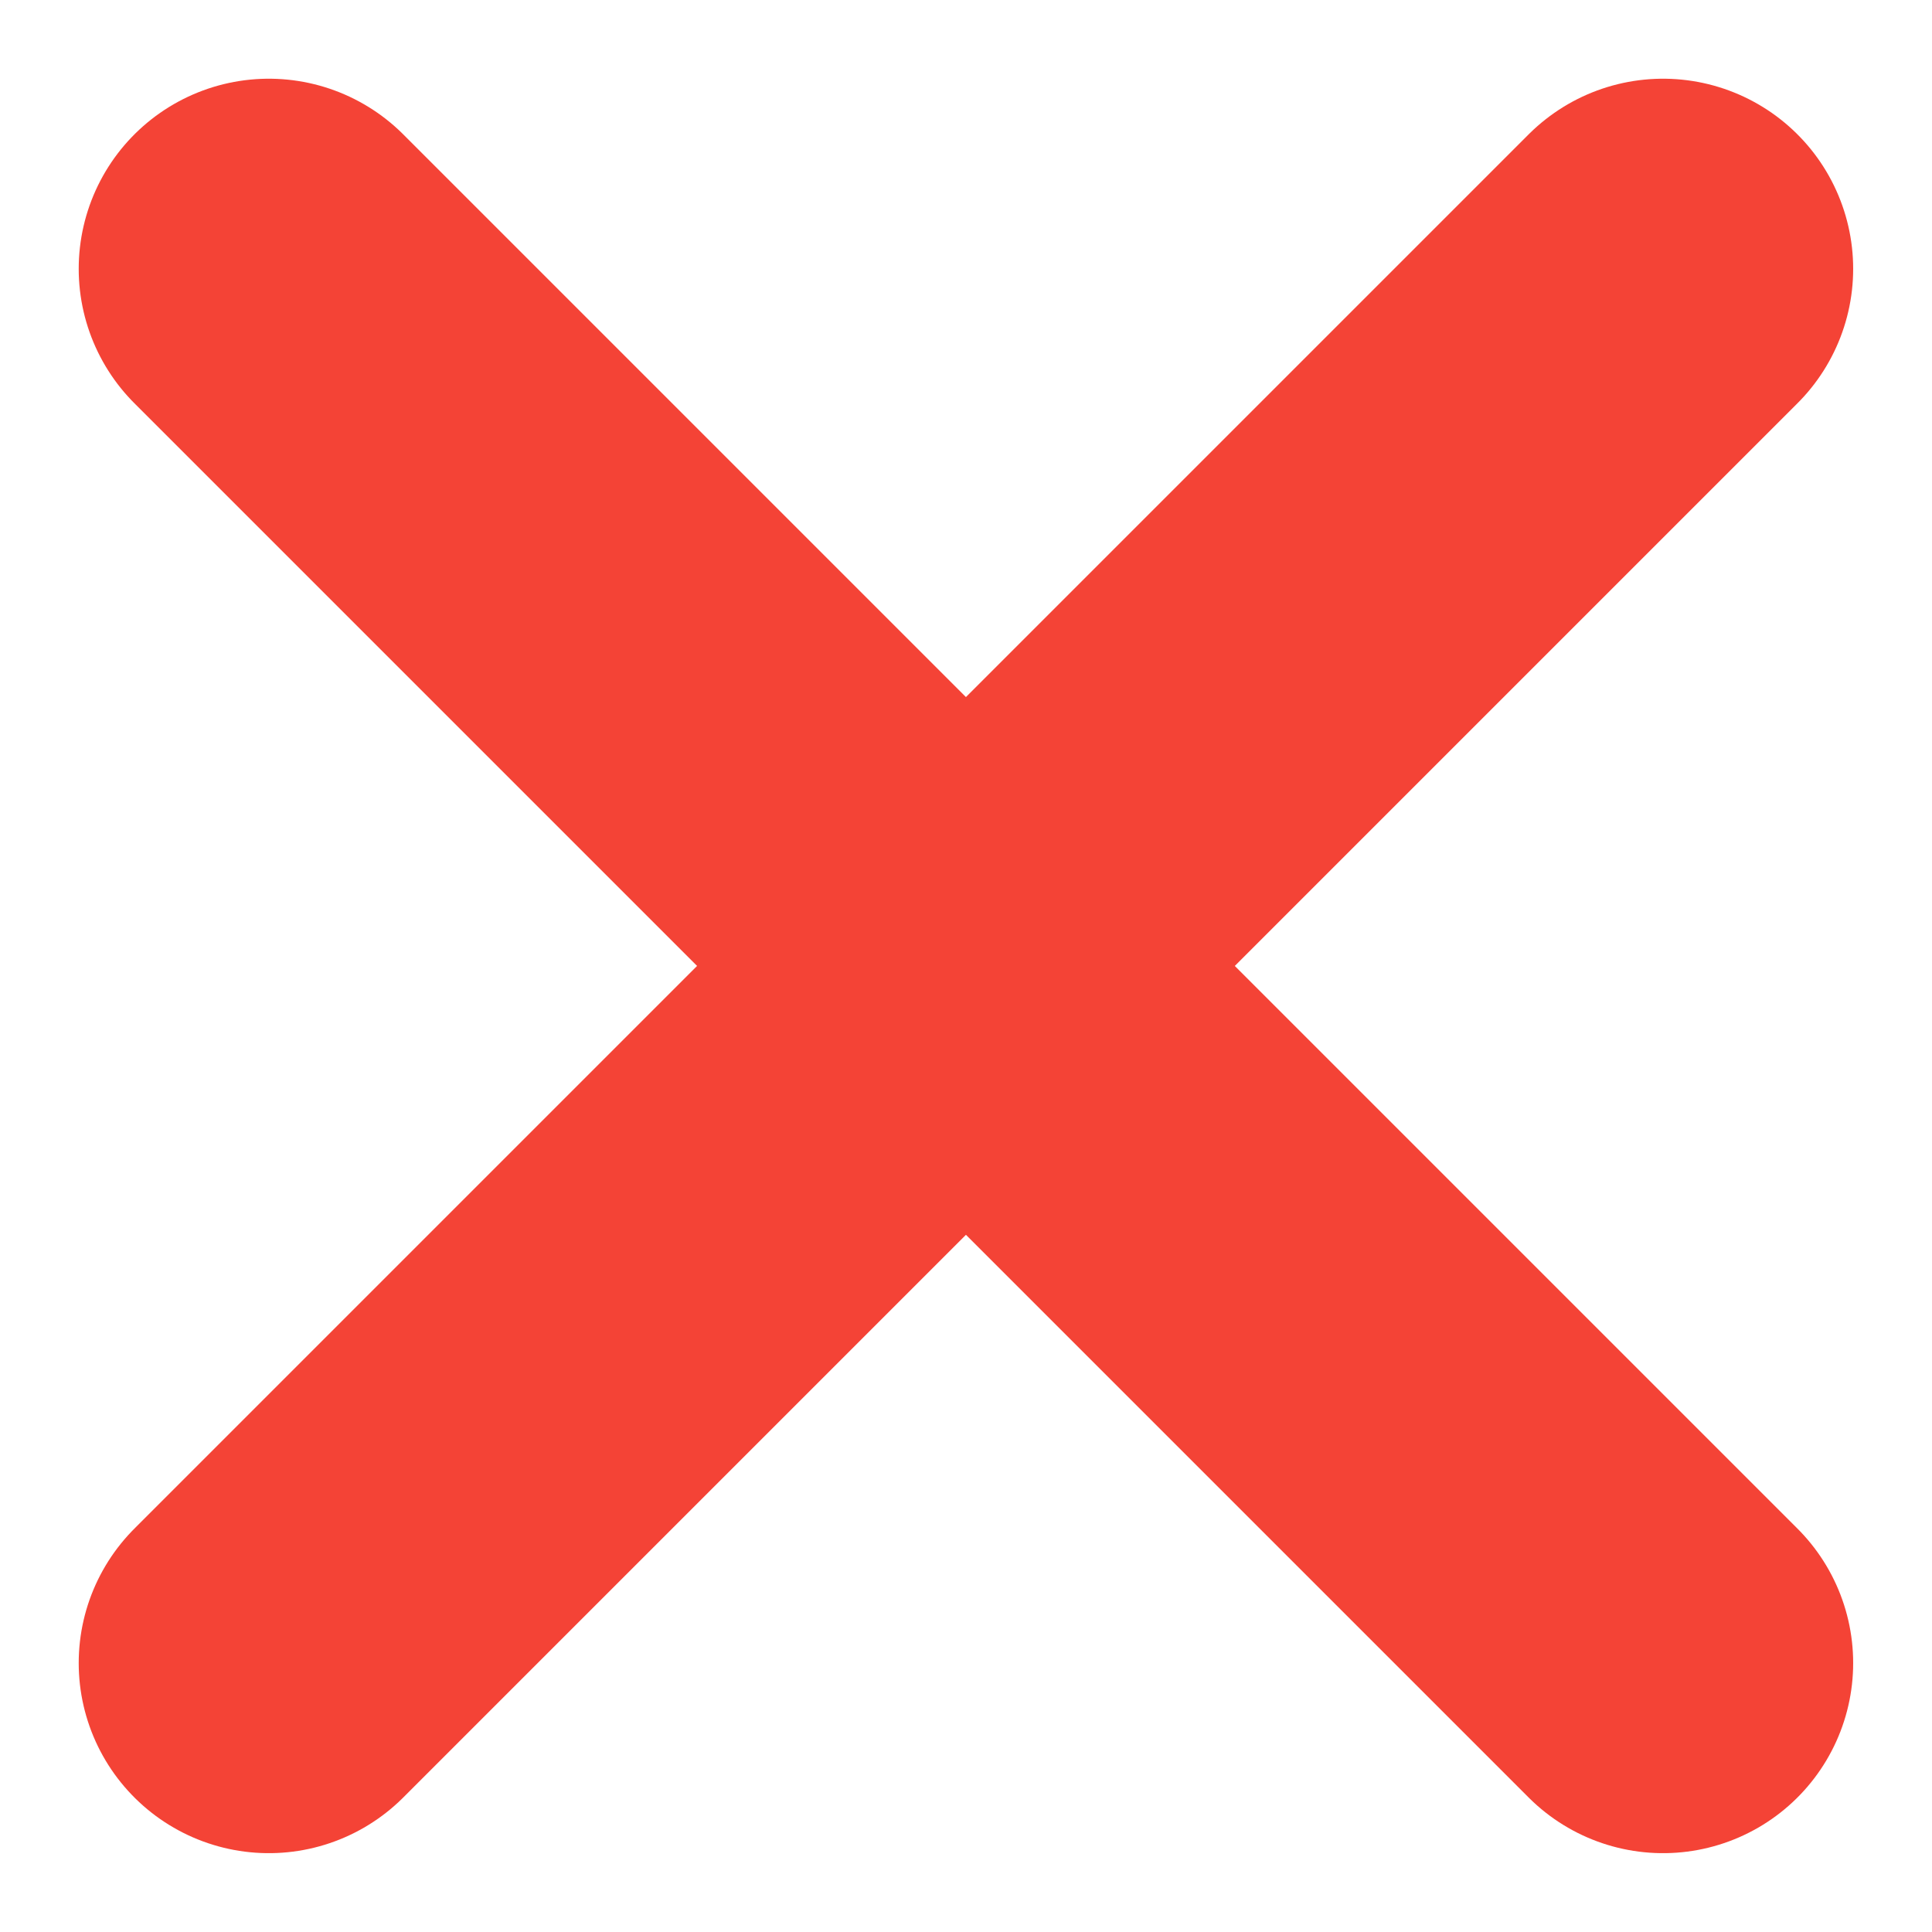
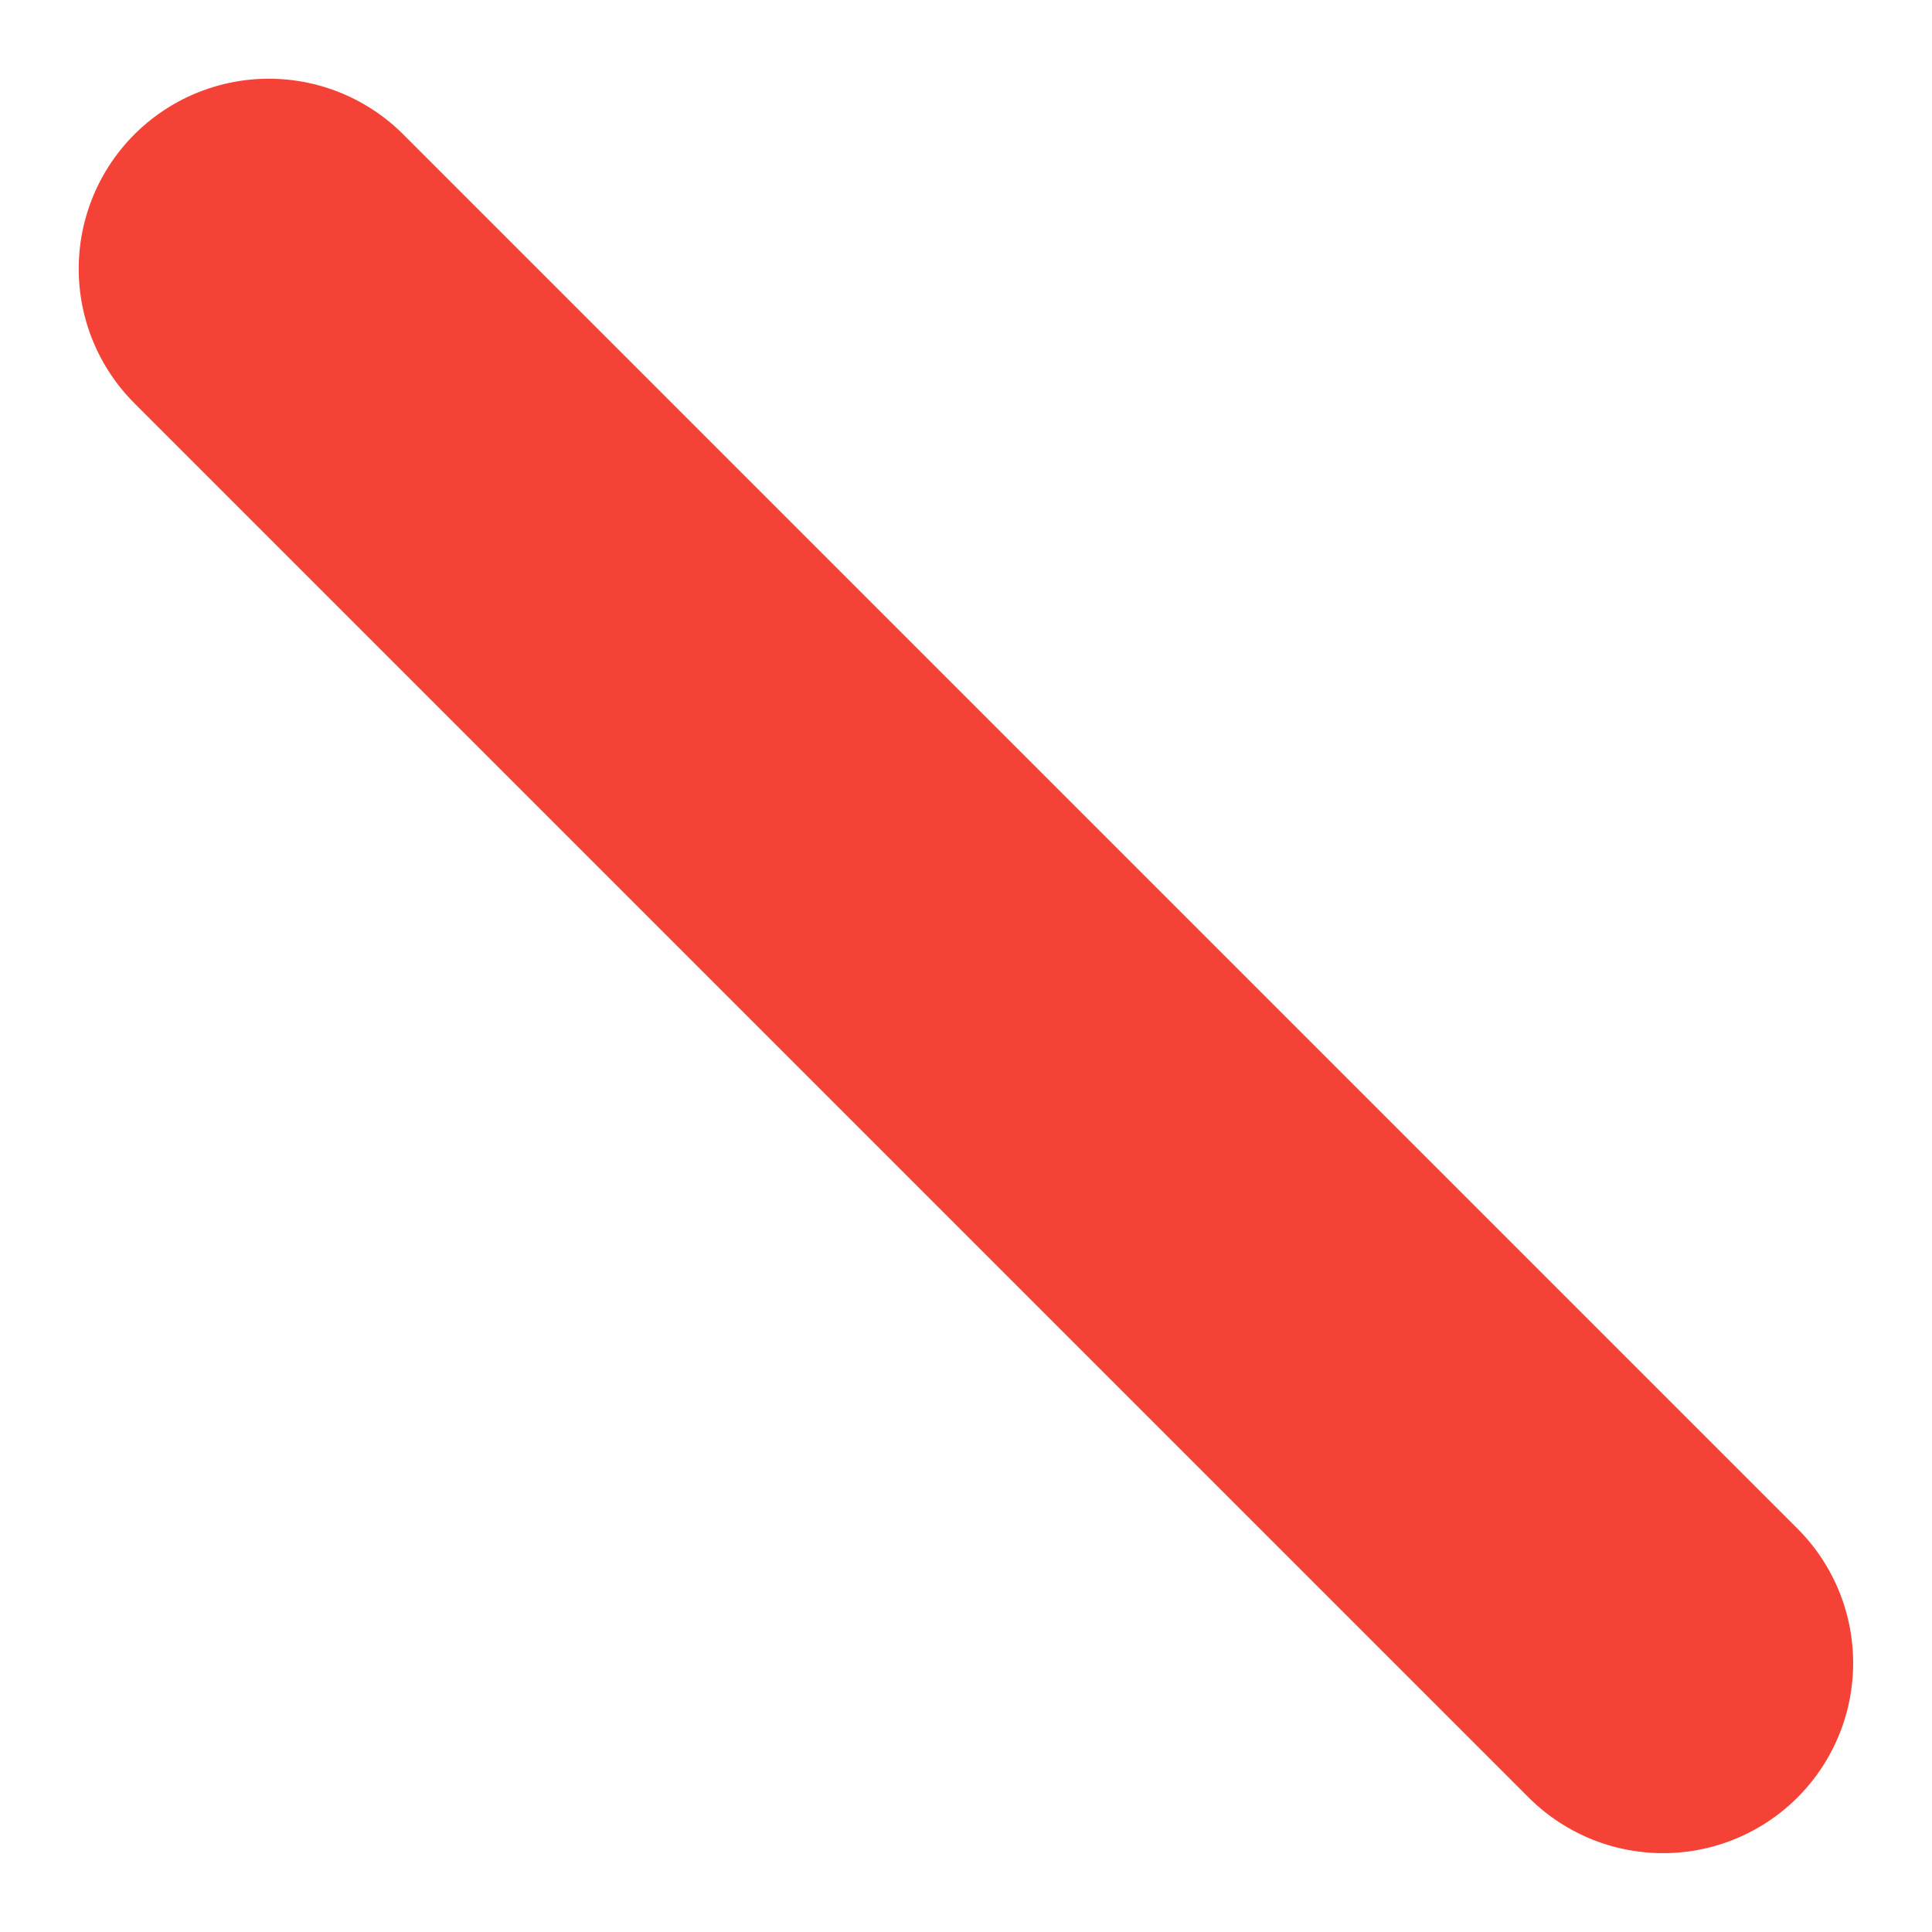
<svg xmlns="http://www.w3.org/2000/svg" width="15.243" height="15.243" viewBox="0 0 15.243 15.243">
  <g id="i-remove" transform="translate(2.121 2.121)">
-     <line id="Line_55" data-name="Line 55" x1="11" y2="11" fill="none" stroke="#f44336" stroke-linecap="round" stroke-linejoin="round" stroke-width="3" />
    <line id="Line_56" data-name="Line 56" x2="11" y2="11" fill="none" stroke="#f44336" stroke-linecap="round" stroke-linejoin="round" stroke-width="3" />
  </g>
</svg>